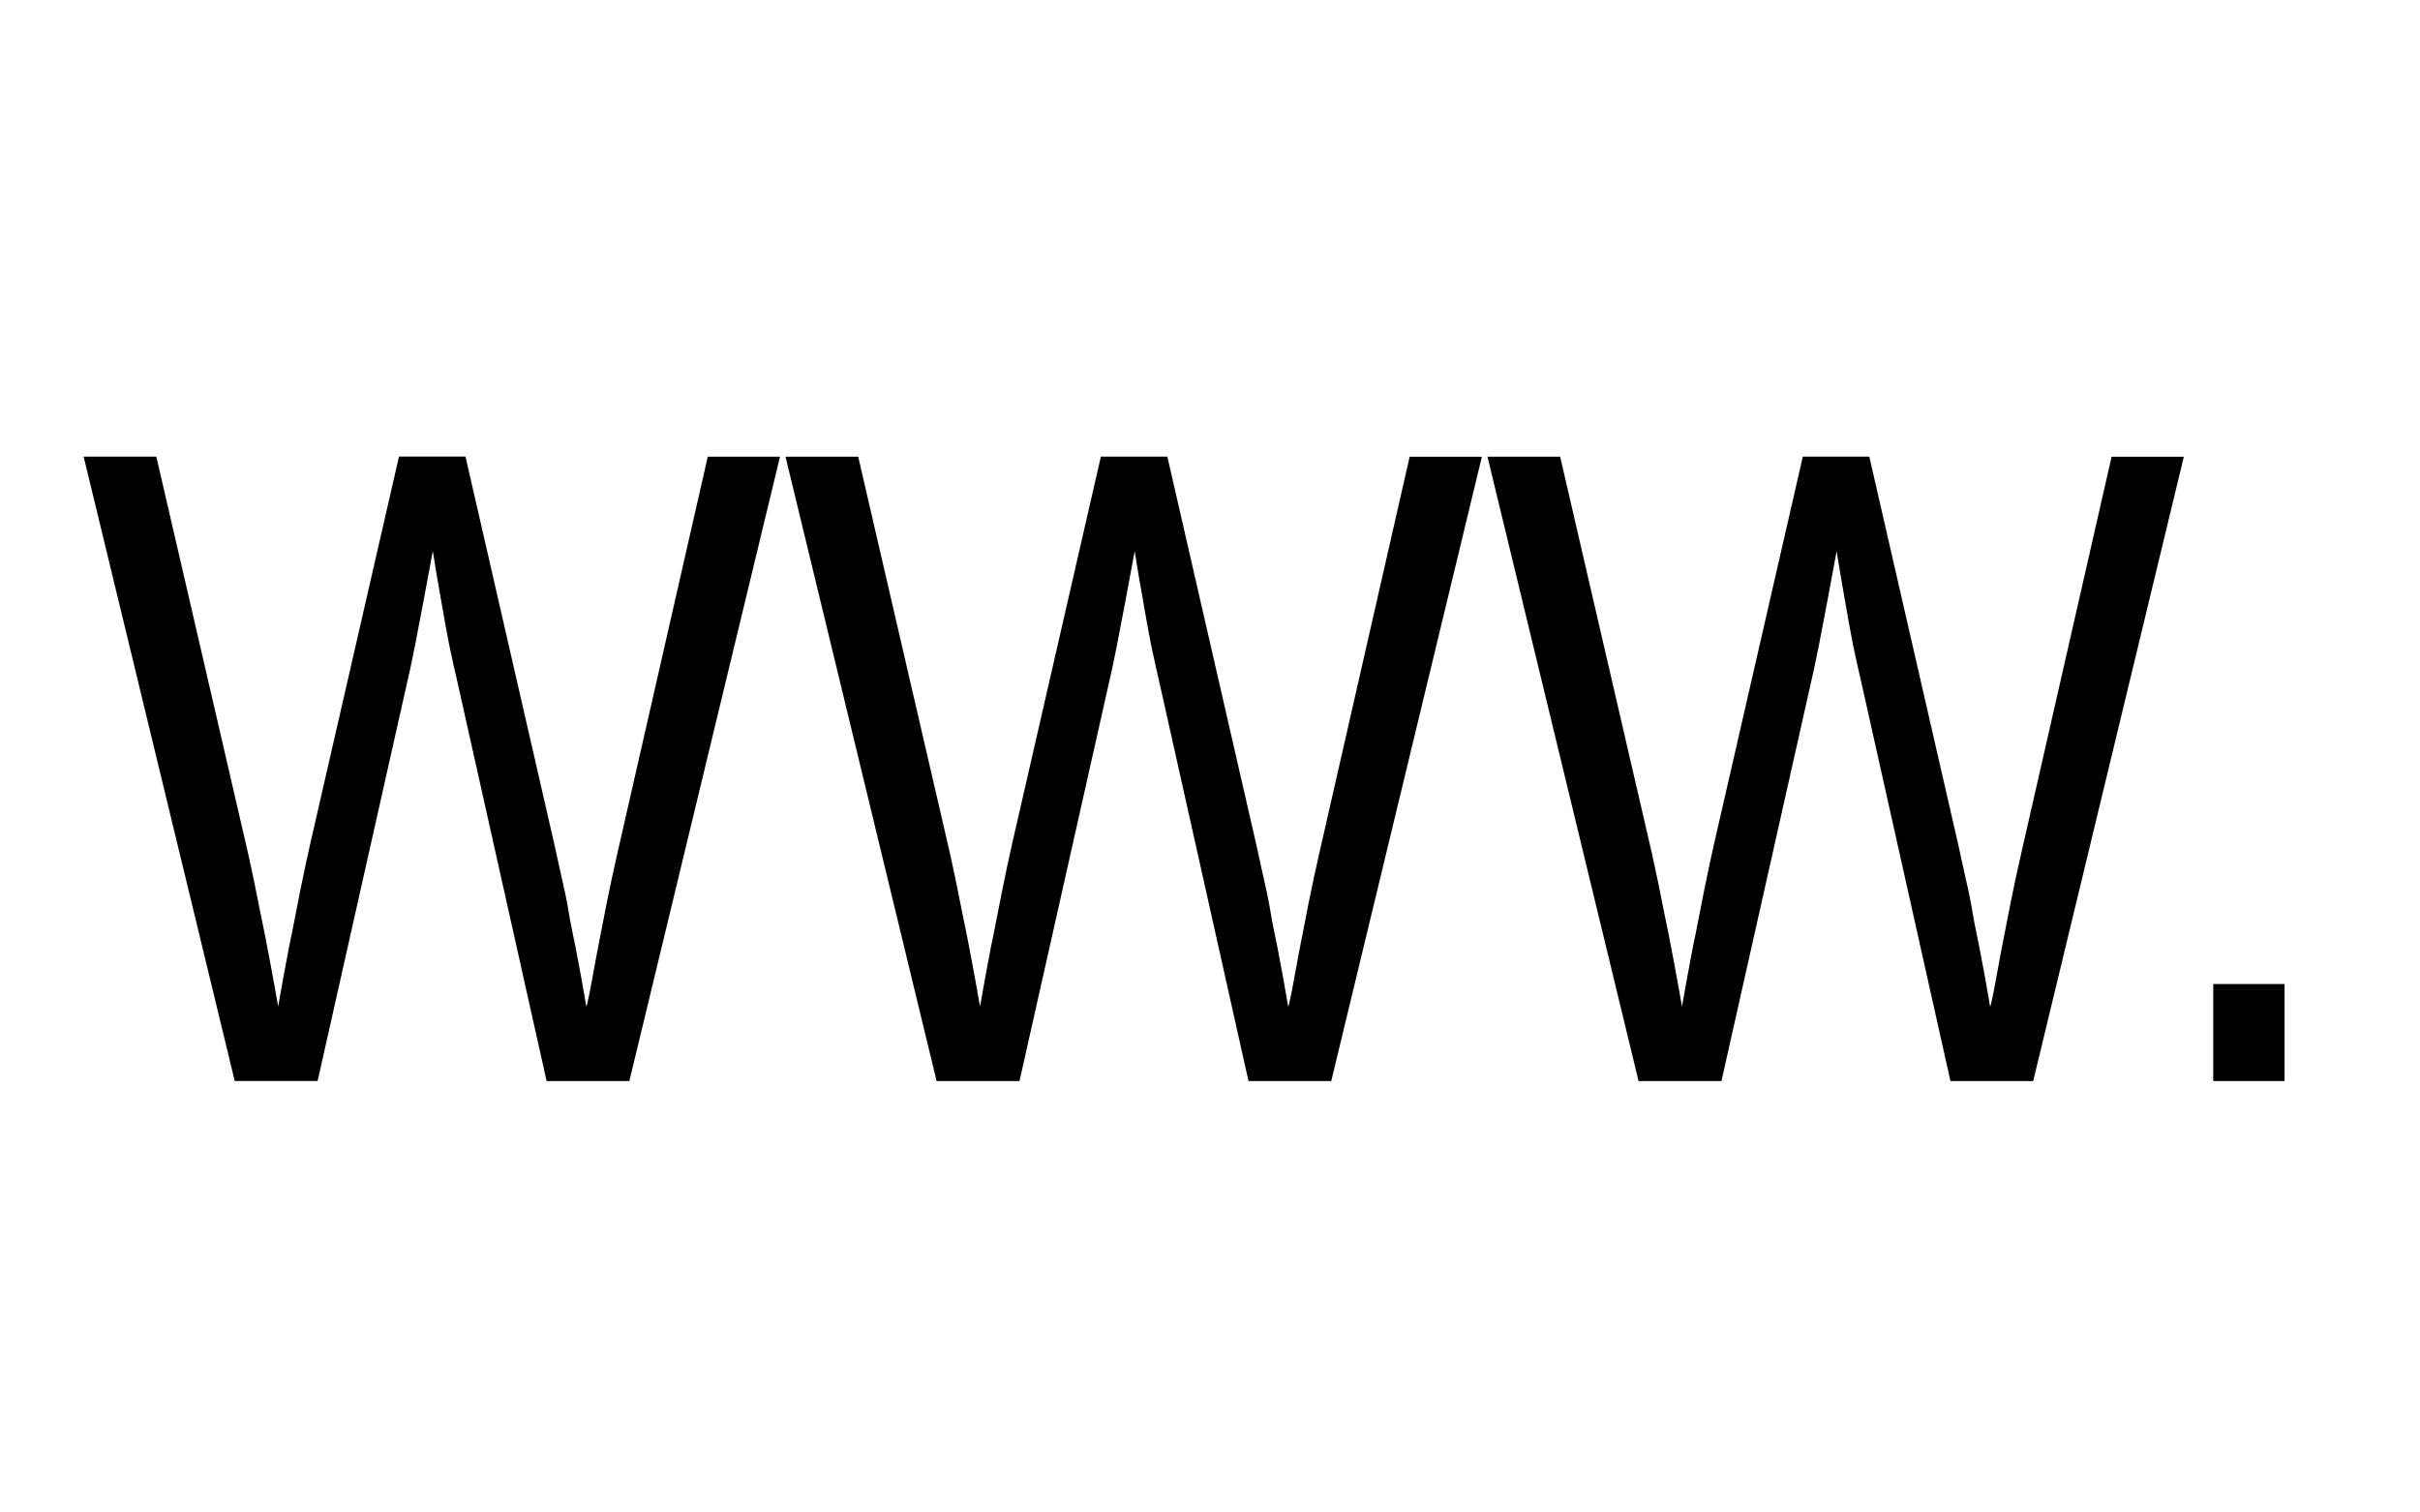
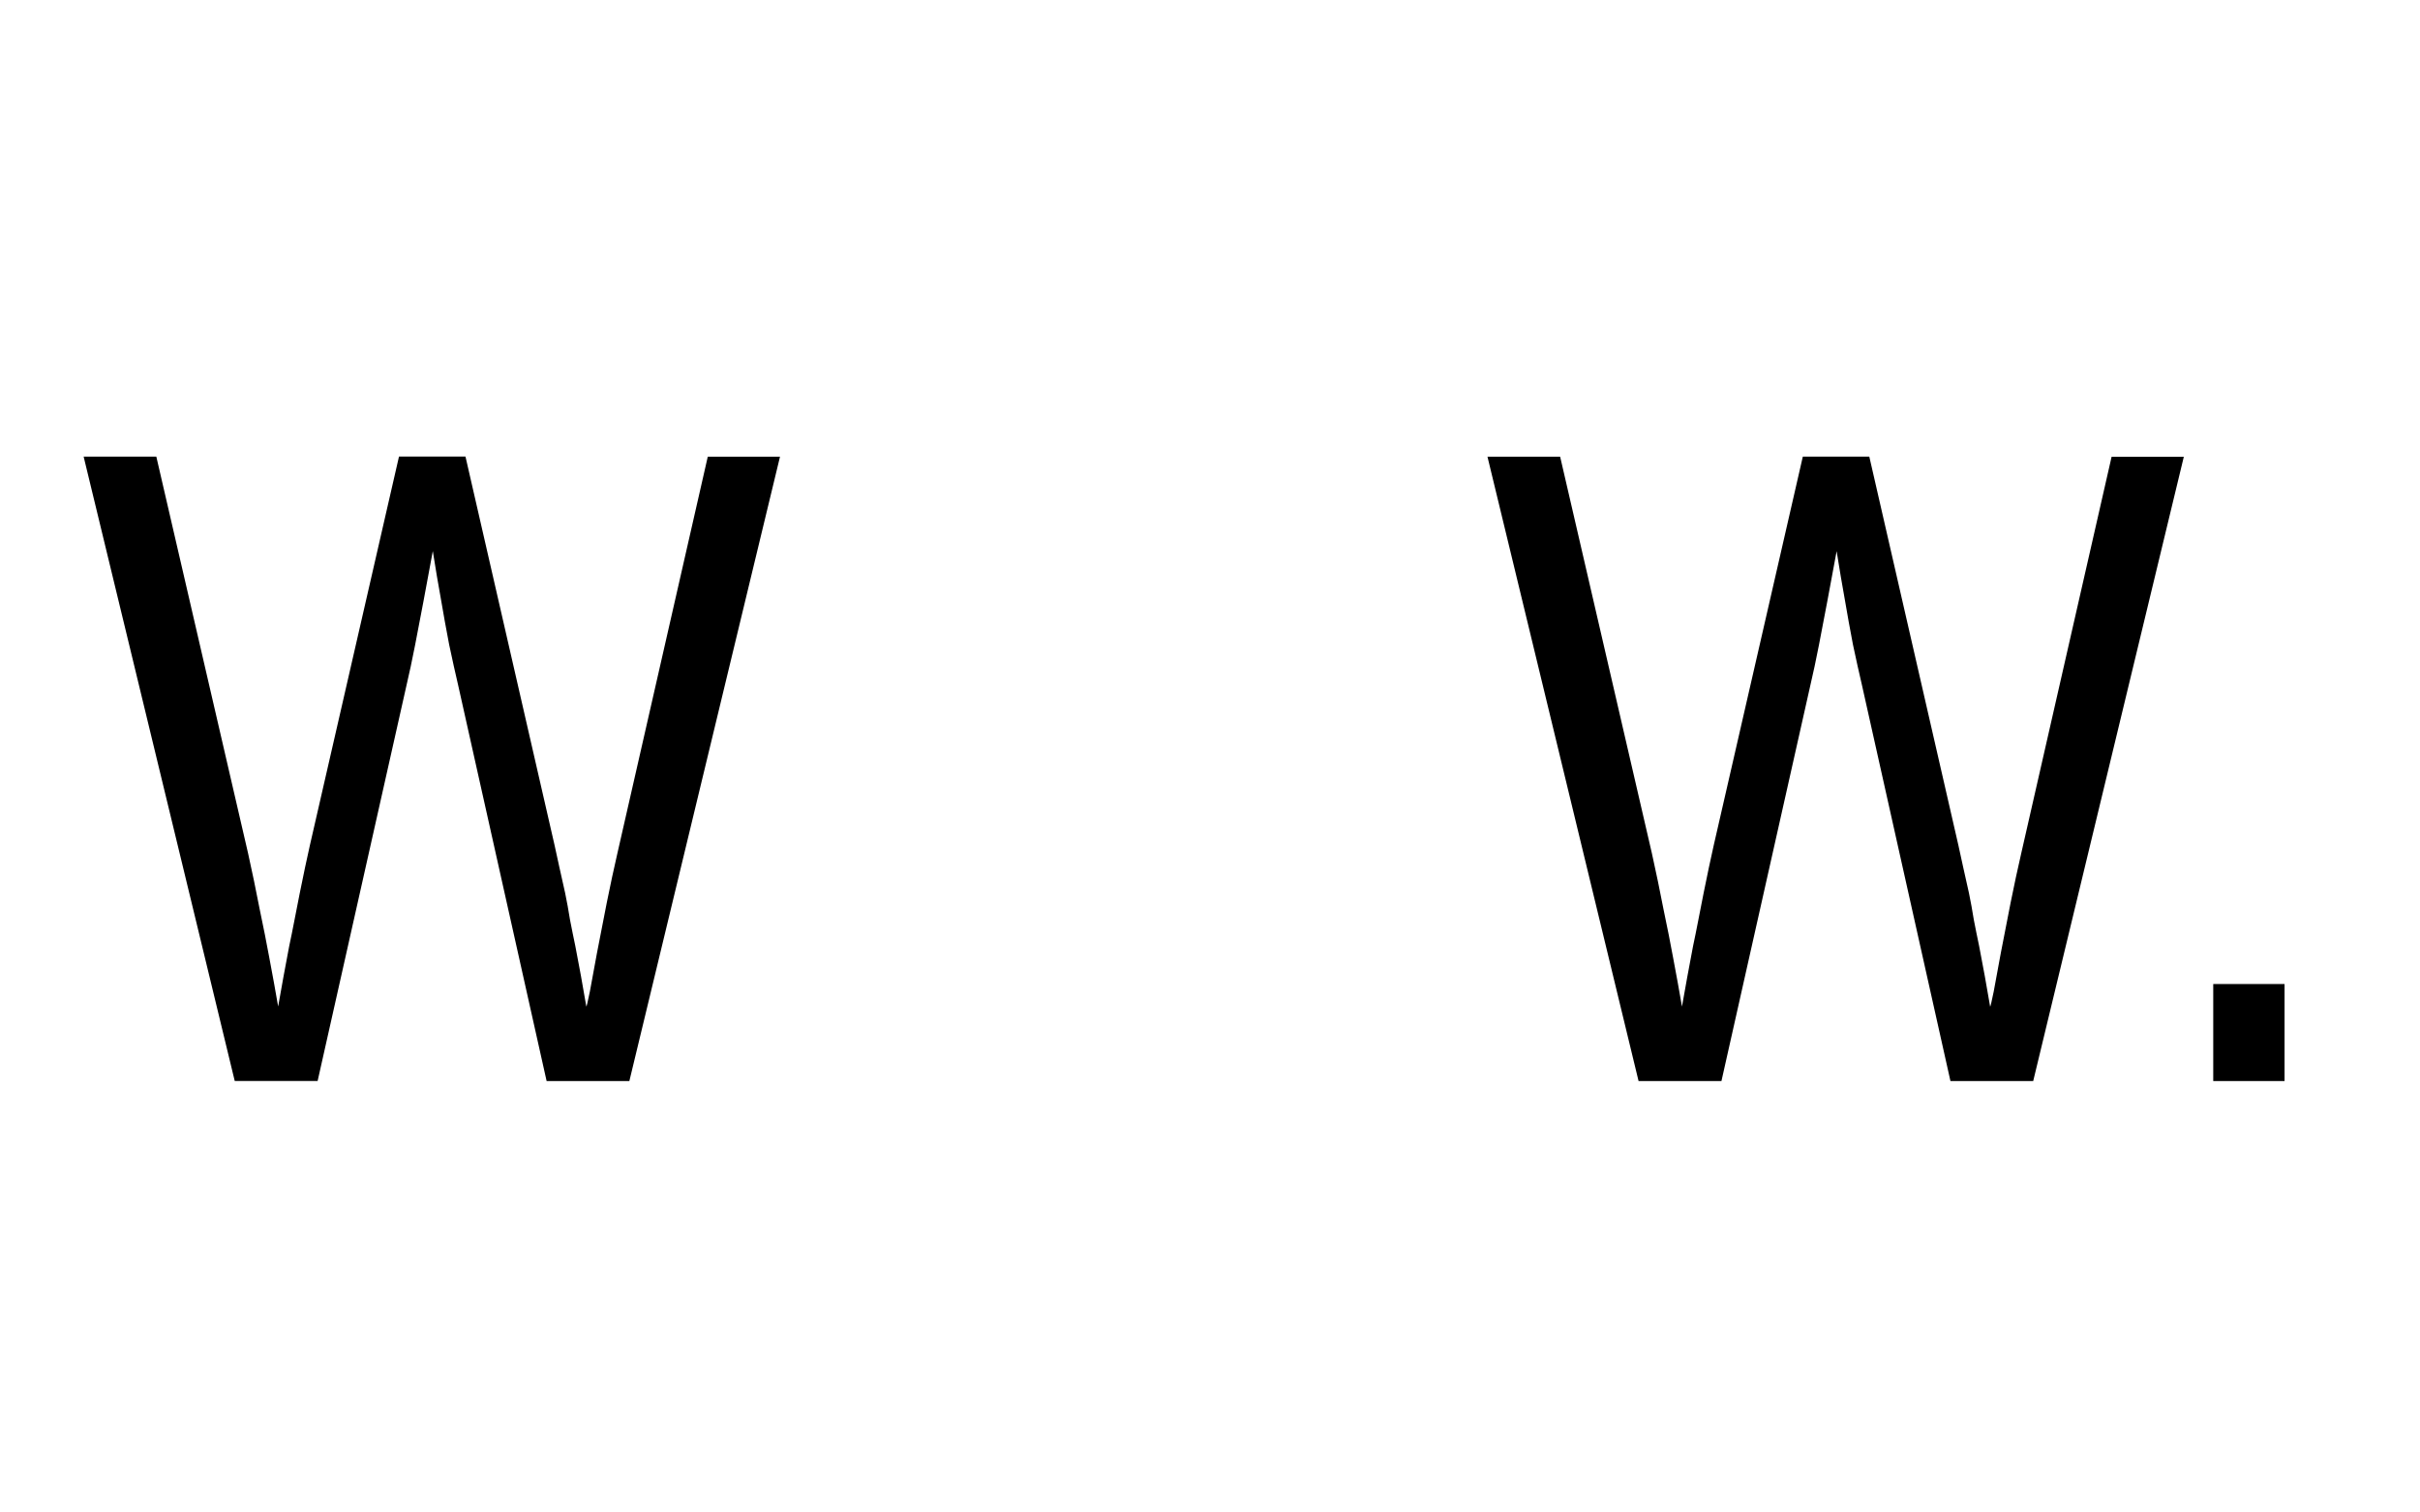
<svg xmlns="http://www.w3.org/2000/svg" width="32" height="20">
  <rect id="background" style="fill:white;fill-opacity:1;stroke:none" width="32" height="20" x="0" y="0" />
  <g id="symbol" style="font-size:15px;font-style:normal;font-variant:normal;font-weight:normal;font-stretch:normal;line-height:125%;letter-spacing:0px;word-spacing:0px;fill:#000000;fill-opacity:1;stroke:none;font-family:Arial Narrow;-inkscape-font-specification:Arial Narrow">
    <path d="m 8.324,14.295 -1.096,0 -1.172,-5.244 C 6.021,8.902 5.982,8.727 5.939,8.523 5.9,8.32 5.865,8.127 5.834,7.943 5.795,7.729 5.758,7.51 5.723,7.287 c -4.6e-6,7e-6 -0.041,0.221 -0.123,0.662 -4.6e-6,6.4e-6 -0.037,0.193 -0.111,0.58 -0.039,0.199 -0.076,0.373 -0.111,0.521 l -1.178,5.244 -1.096,0 -1.998,-8.256 0.961,0 1.213,5.244 c 0.055,0.246 0.105,0.49 0.152,0.732 0.051,0.242 0.094,0.459 0.129,0.65 0.043,0.227 0.082,0.441 0.117,0.645 0.047,-0.27 0.096,-0.535 0.146,-0.797 0.023,-0.109 0.047,-0.225 0.07,-0.346 l 0.07,-0.357 0.07,-0.34 0.064,-0.293 1.178,-5.139 0.879,0 1.178,5.139 0.064,0.293 0.076,0.34 c 0.023,0.113 0.045,0.23 0.064,0.352 0.023,0.121 0.047,0.236 0.07,0.346 0.051,0.262 0.1,0.529 0.146,0.803 0.004,1e-6 0.02,-0.066 0.047,-0.199 l 0.094,-0.51 0.129,-0.662 c 0.047,-0.234 0.094,-0.453 0.141,-0.656 l 1.195,-5.244 0.955,0 -1.992,8.256" id="path4962" style="font-size:12px;font-family:Arial Narrow;-inkscape-font-specification:Arial Narrow" />
-     <path d="m 17.605,14.295 -1.096,0 -1.172,-5.244 c -0.035,-0.148 -0.074,-0.324 -0.117,-0.527 -0.039,-0.203 -0.074,-0.396 -0.105,-0.58 -0.039,-0.215 -0.076,-0.434 -0.111,-0.656 -4e-6,7e-6 -0.041,0.221 -0.123,0.662 -4e-6,6.4e-6 -0.037,0.193 -0.111,0.58 -0.039,0.199 -0.076,0.373 -0.111,0.521 l -1.178,5.244 -1.096,0 -1.998,-8.256 0.961,0 1.213,5.244 c 0.055,0.246 0.105,0.49 0.152,0.732 0.051,0.242 0.094,0.459 0.129,0.65 0.043,0.227 0.082,0.441 0.117,0.645 0.047,-0.27 0.096,-0.535 0.146,-0.797 0.023,-0.109 0.047,-0.225 0.07,-0.346 l 0.07,-0.357 0.07,-0.34 0.064,-0.293 1.178,-5.139 0.879,0 1.178,5.139 0.064,0.293 0.076,0.34 c 0.023,0.113 0.045,0.23 0.064,0.352 0.023,0.121 0.047,0.236 0.07,0.346 0.051,0.262 0.1,0.529 0.146,0.803 0.004,1e-6 0.02,-0.066 0.047,-0.199 l 0.094,-0.51 0.129,-0.662 c 0.047,-0.234 0.094,-0.453 0.141,-0.656 l 1.195,-5.244 0.955,0 -1.992,8.256" id="path4964" style="font-size:12px;font-family:Arial Narrow;-inkscape-font-specification:Arial Narrow" />
    <path d="m 26.887,14.295 -1.096,0 -1.172,-5.244 c -0.035,-0.148 -0.074,-0.324 -0.117,-0.527 -0.039,-0.203 -0.074,-0.396 -0.105,-0.58 -0.039,-0.215 -0.076,-0.434 -0.111,-0.656 -4e-6,7e-6 -0.041,0.221 -0.123,0.662 -4e-6,6.4e-6 -0.037,0.193 -0.111,0.58 -0.039,0.199 -0.076,0.373 -0.111,0.521 l -1.178,5.244 -1.096,0 -1.998,-8.256 0.961,0 1.213,5.244 c 0.055,0.246 0.105,0.49 0.152,0.732 0.051,0.242 0.094,0.459 0.129,0.65 0.043,0.227 0.082,0.441 0.117,0.645 0.047,-0.27 0.096,-0.535 0.146,-0.797 0.023,-0.109 0.047,-0.225 0.07,-0.346 l 0.07,-0.357 0.07,-0.34 0.064,-0.293 1.178,-5.139 0.879,0 1.178,5.139 0.064,0.293 0.076,0.34 c 0.023,0.113 0.045,0.23 0.064,0.352 0.023,0.121 0.047,0.236 0.07,0.346 0.051,0.262 0.1,0.529 0.146,0.803 0.004,1e-6 0.02,-0.066 0.047,-0.199 l 0.094,-0.51 0.129,-0.662 c 0.047,-0.234 0.094,-0.453 0.141,-0.656 l 1.195,-5.244 0.955,0 -1.992,8.256" id="path4966" style="font-size:12px;font-family:Arial Narrow;-inkscape-font-specification:Arial Narrow" />
    <path d="m 29.266,14.295 0,-1.283 0.943,0 0,1.283 -0.943,0" id="path4968" style="font-size:12px;font-family:Arial Narrow;-inkscape-font-specification:Arial Narrow" />
  </g>
</svg>